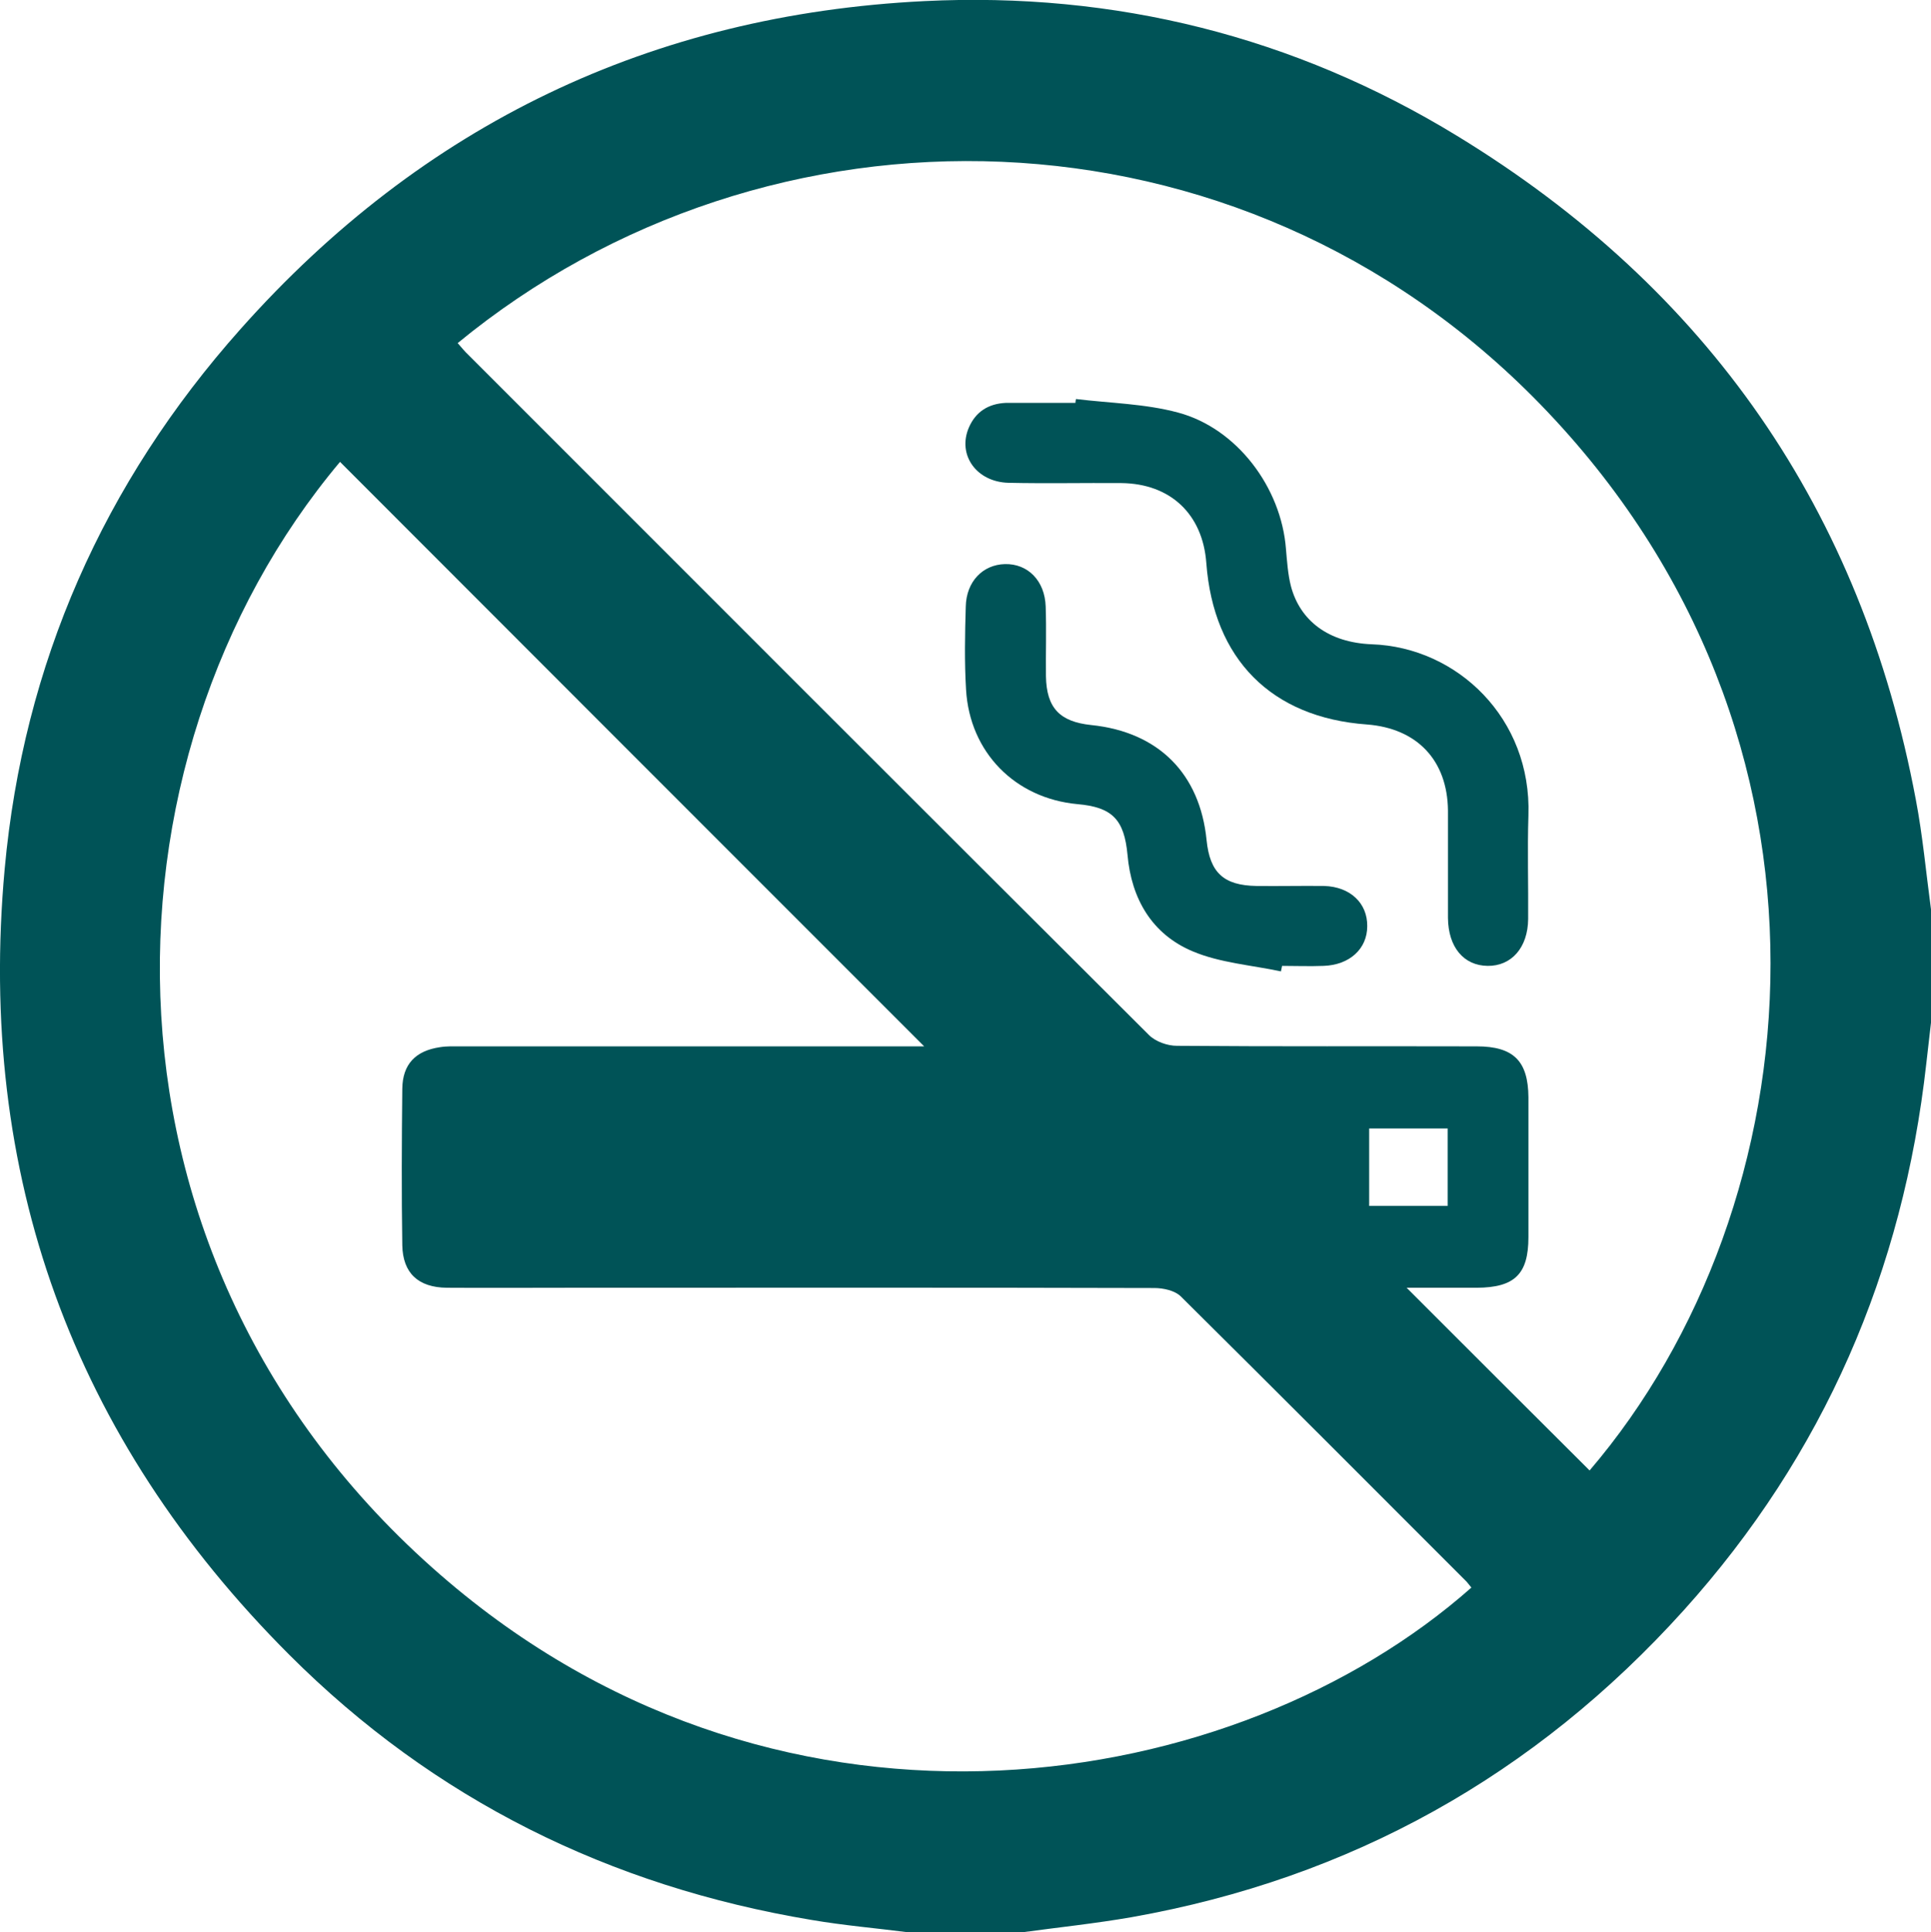
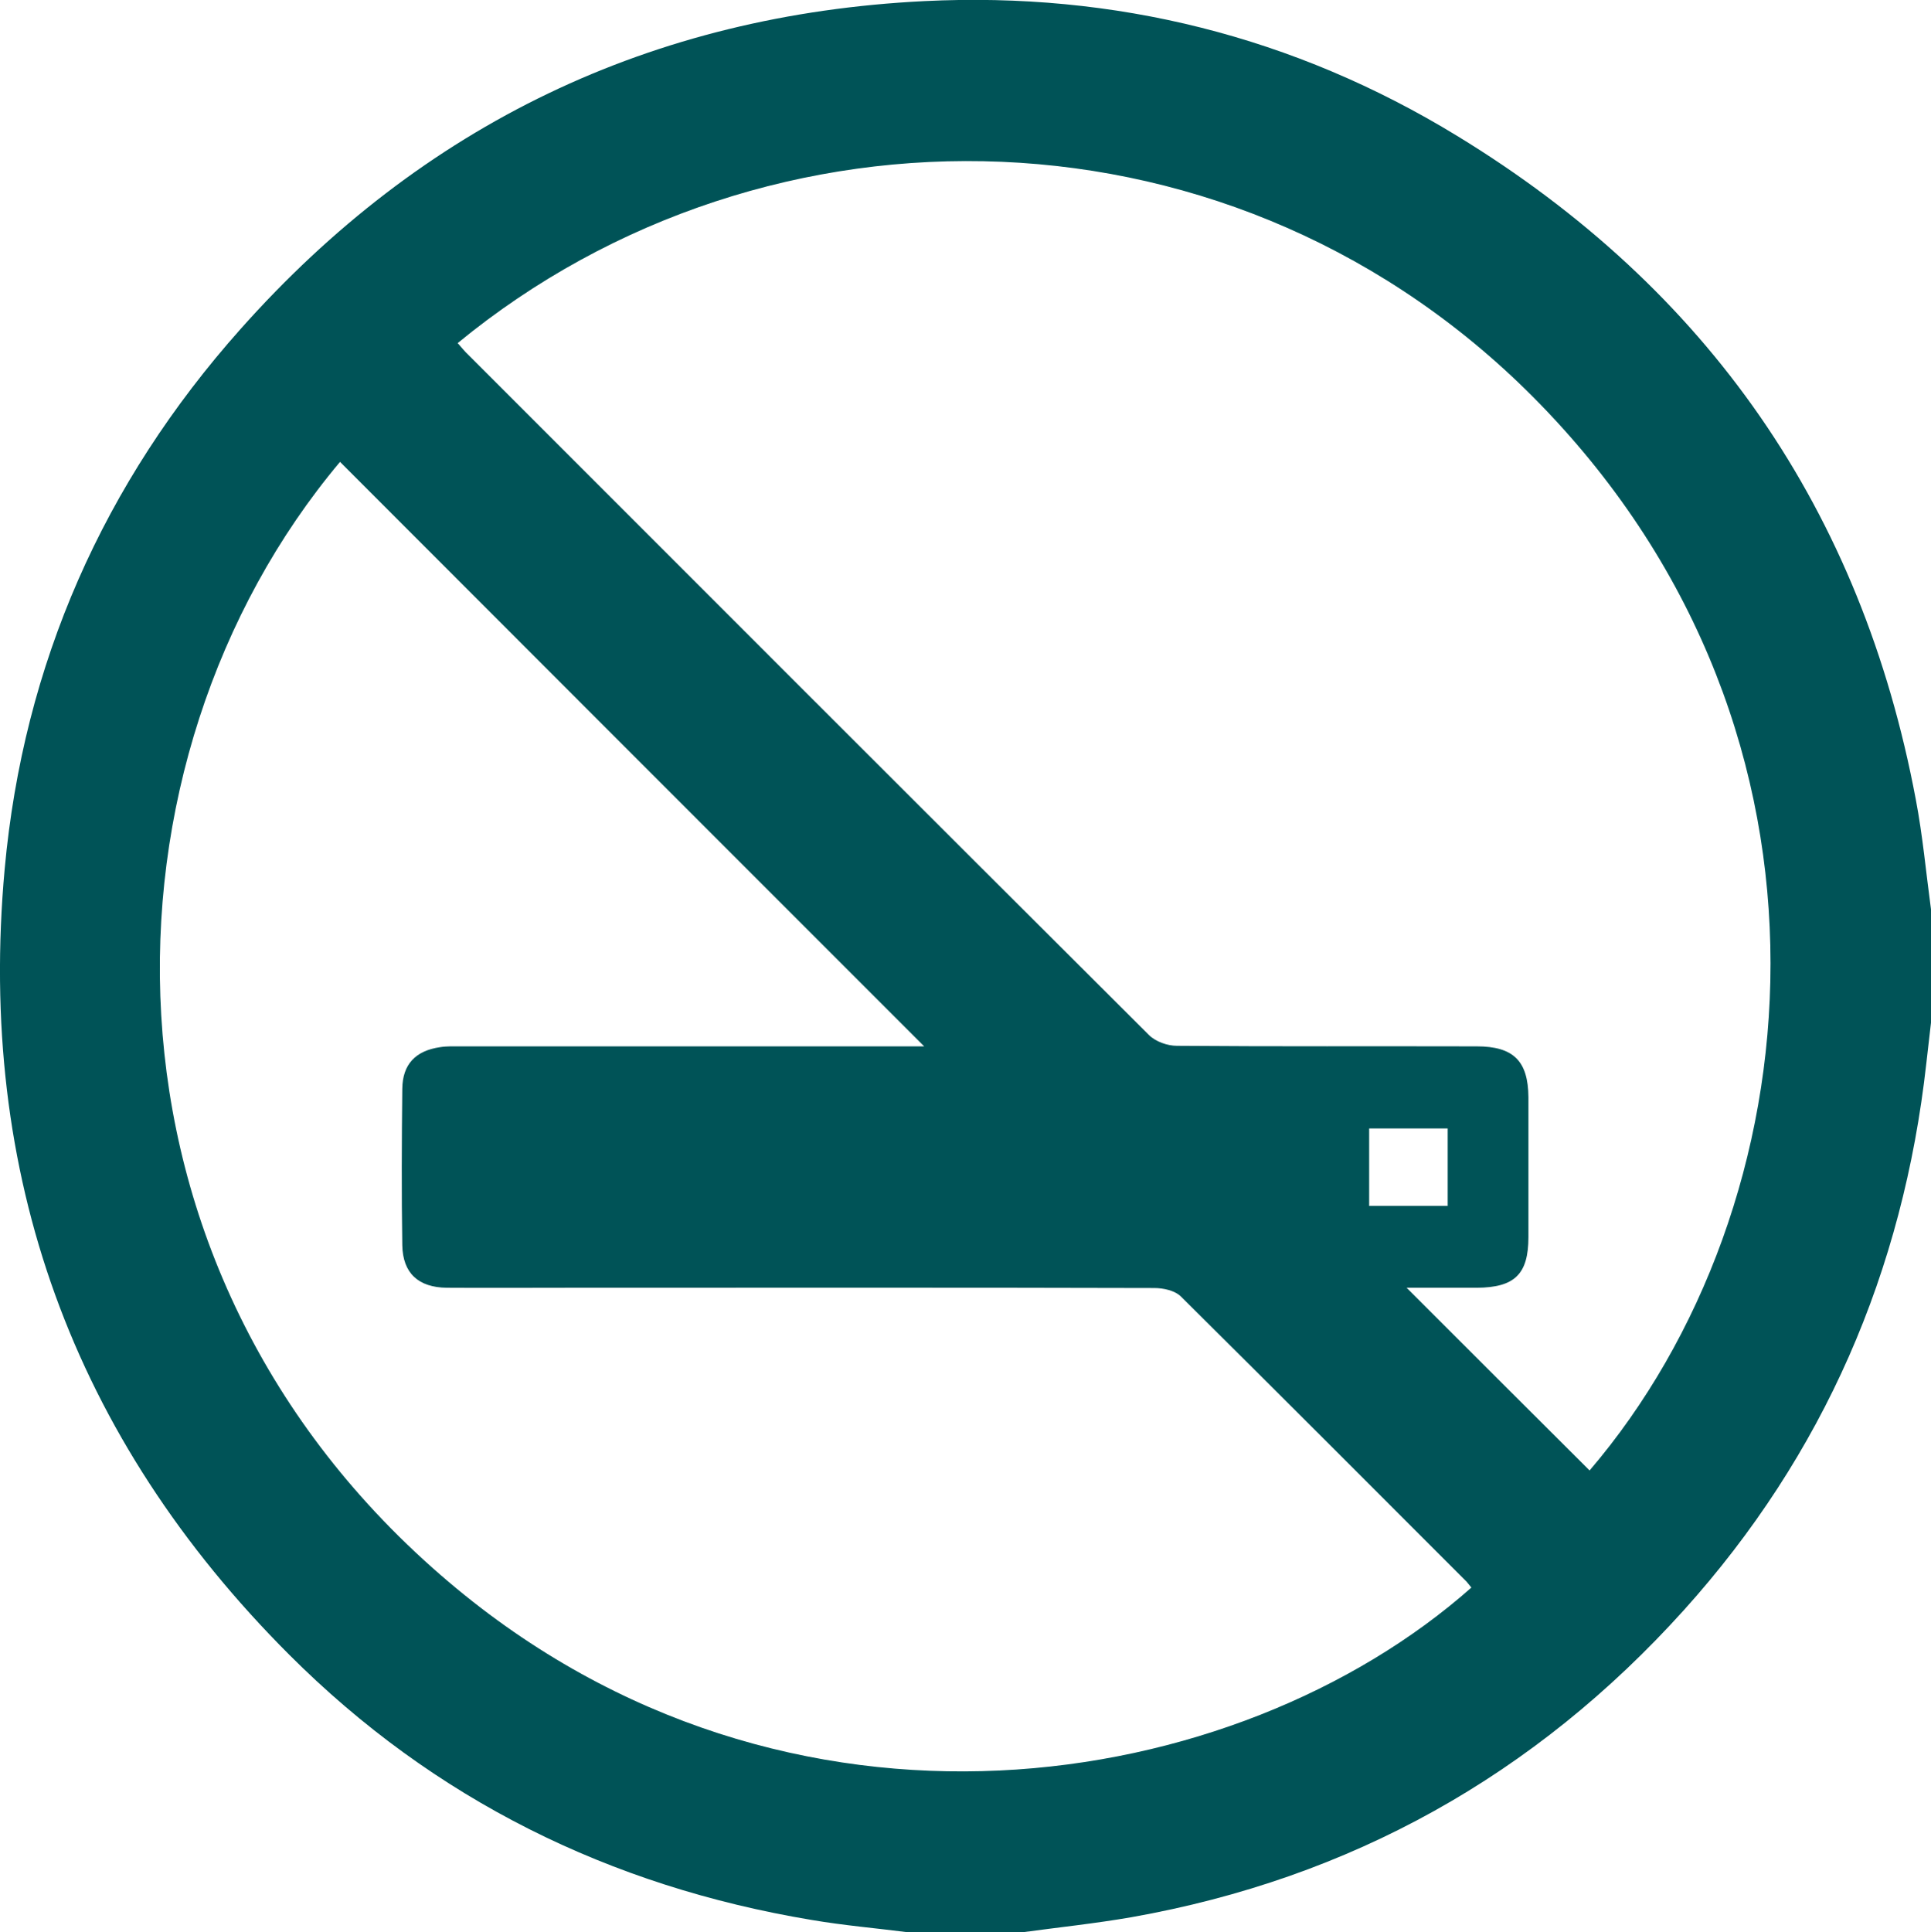
<svg xmlns="http://www.w3.org/2000/svg" id="Layer_2" viewBox="0 0 70.08 70.12">
  <defs>
    <style>.cls-1{fill:#005357;}</style>
  </defs>
  <g id="Layer_1-2">
    <g>
-       <path class="cls-1" d="m37.08,70.12h-4.11c-1.17-.15-2.35-.25-3.52-.45-7.32-1.22-13.7-4.37-18.95-9.62C2.63,52.18-.84,42.61.17,31.53c.68-7.44,3.59-14.01,8.56-19.59C15.33,4.52,23.64.53,33.55.04c6.91-.34,13.42,1.28,19.33,4.89,9.1,5.55,14.68,13.59,16.65,24.09.25,1.31.37,2.65.55,3.98v4.11c-.06.49-.11.99-.17,1.48-.84,7.54-3.72,14.2-8.8,19.84-5.4,5.99-12.09,9.73-20.04,11.14-1.32.23-2.66.37-3.98.55Zm-3.54-32.15c-7.09-7.09-14.15-14.15-21.2-21.21-9.07,10.8-9.55,29.22,3.95,40.65,12.31,10.43,28.59,7.74,37.11.2-.06-.07-.11-.14-.17-.21-3.45-3.45-6.9-6.91-10.37-10.35-.22-.22-.64-.31-.97-.31-7.05-.02-14.1-.01-21.15-.01-1.51,0-3.01.01-4.52,0-1.04-.01-1.6-.53-1.62-1.54-.03-1.89-.02-3.79,0-5.68.01-.89.48-1.38,1.37-1.51.25-.04.5-.03.75-.03,5.36,0,10.72,0,16.09,0,.26,0,.53,0,.74,0ZM16.61,12.45c.15.17.26.31.39.43,8.23,8.23,16.45,16.46,24.7,24.68.24.24.67.39,1.01.39,3.63.03,7.26.01,10.88.02,1.34,0,1.87.53,1.88,1.85,0,1.69,0,3.38,0,5.07,0,1.35-.5,1.83-1.87,1.84-.85,0-1.71,0-2.55,0,2.24,2.24,4.44,4.44,6.64,6.63,8.17-9.55,9.94-26.63-1.8-38.7C44.95,3.41,27.85,3.21,16.61,12.45Zm35.93,28.5h-2.85v2.81h2.85v-2.81Z" />
-       <path class="cls-1" d="m39.05,14.48c1.24.15,2.51.17,3.7.49,2.14.57,3.75,2.72,3.92,4.95.04.45.07.92.18,1.35.33,1.25,1.36,2.05,2.94,2.11,3.1.11,5.8,2.69,5.68,6.21-.04,1.25,0,2.51-.01,3.76-.01,1.04-.61,1.71-1.47,1.7-.87-.01-1.43-.68-1.44-1.74,0-1.3,0-2.6,0-3.9-.02-1.82-1.12-2.98-2.94-3.12-3.47-.25-5.57-2.37-5.83-5.86-.13-1.77-1.3-2.88-3.08-2.9-1.37-.01-2.74.02-4.1-.01-1.16-.03-1.86-1.01-1.44-2,.25-.58.71-.87,1.34-.9.05,0,.09,0,.14,0,.8,0,1.6,0,2.39,0,0-.05.01-.09.02-.14Z" />
-       <path class="cls-1" d="m46.49,35.25c-1.08-.23-2.22-.31-3.21-.73-1.47-.62-2.22-1.9-2.36-3.5-.12-1.28-.55-1.73-1.82-1.84-2.26-.21-3.91-1.88-4.04-4.16-.06-1-.04-2.01-.01-3.01.02-.91.62-1.52,1.42-1.54.83-.02,1.45.6,1.48,1.54.03.84,0,1.69.01,2.53.02,1.15.5,1.65,1.64,1.77,2.44.25,3.95,1.76,4.19,4.18.12,1.18.62,1.64,1.81,1.66.82.01,1.64-.01,2.46,0,.95.03,1.57.63,1.56,1.46,0,.82-.64,1.41-1.59,1.44-.5.02-1,0-1.5,0-.01.06-.03.13-.04.19Z" />
+       <path class="cls-1" d="m37.08,70.12h-4.11c-1.17-.15-2.35-.25-3.52-.45-7.32-1.22-13.7-4.37-18.95-9.62C2.63,52.18-.84,42.61.17,31.53c.68-7.44,3.59-14.01,8.56-19.59C15.33,4.52,23.64.53,33.55.04c6.91-.34,13.42,1.28,19.33,4.89,9.1,5.55,14.68,13.59,16.65,24.09.25,1.31.37,2.65.55,3.98v4.11c-.06.49-.11.99-.17,1.48-.84,7.54-3.72,14.2-8.8,19.84-5.4,5.99-12.09,9.73-20.04,11.14-1.32.23-2.66.37-3.98.55Zm-3.54-32.15c-7.09-7.09-14.15-14.15-21.2-21.21-9.07,10.8-9.55,29.22,3.95,40.65,12.31,10.43,28.59,7.74,37.11.2-.06-.07-.11-.14-.17-.21-3.45-3.45-6.9-6.91-10.37-10.35-.22-.22-.64-.31-.97-.31-7.05-.02-14.1-.01-21.15-.01-1.51,0-3.01.01-4.52,0-1.04-.01-1.6-.53-1.62-1.54-.03-1.89-.02-3.79,0-5.68.01-.89.48-1.38,1.37-1.51.25-.04.5-.03.75-.03,5.36,0,10.72,0,16.09,0,.26,0,.53,0,.74,0ZM16.61,12.45c.15.17.26.31.39.43,8.23,8.23,16.45,16.46,24.7,24.68.24.24.67.39,1.01.39,3.63.03,7.26.01,10.88.02,1.34,0,1.87.53,1.88,1.85,0,1.69,0,3.38,0,5.07,0,1.35-.5,1.83-1.87,1.84-.85,0-1.71,0-2.55,0,2.24,2.24,4.44,4.44,6.64,6.63,8.17-9.55,9.94-26.63-1.8-38.7C44.95,3.41,27.85,3.21,16.61,12.45Zm35.93,28.5h-2.85v2.81h2.85v-2.81" />
    </g>
  </g>
</svg>